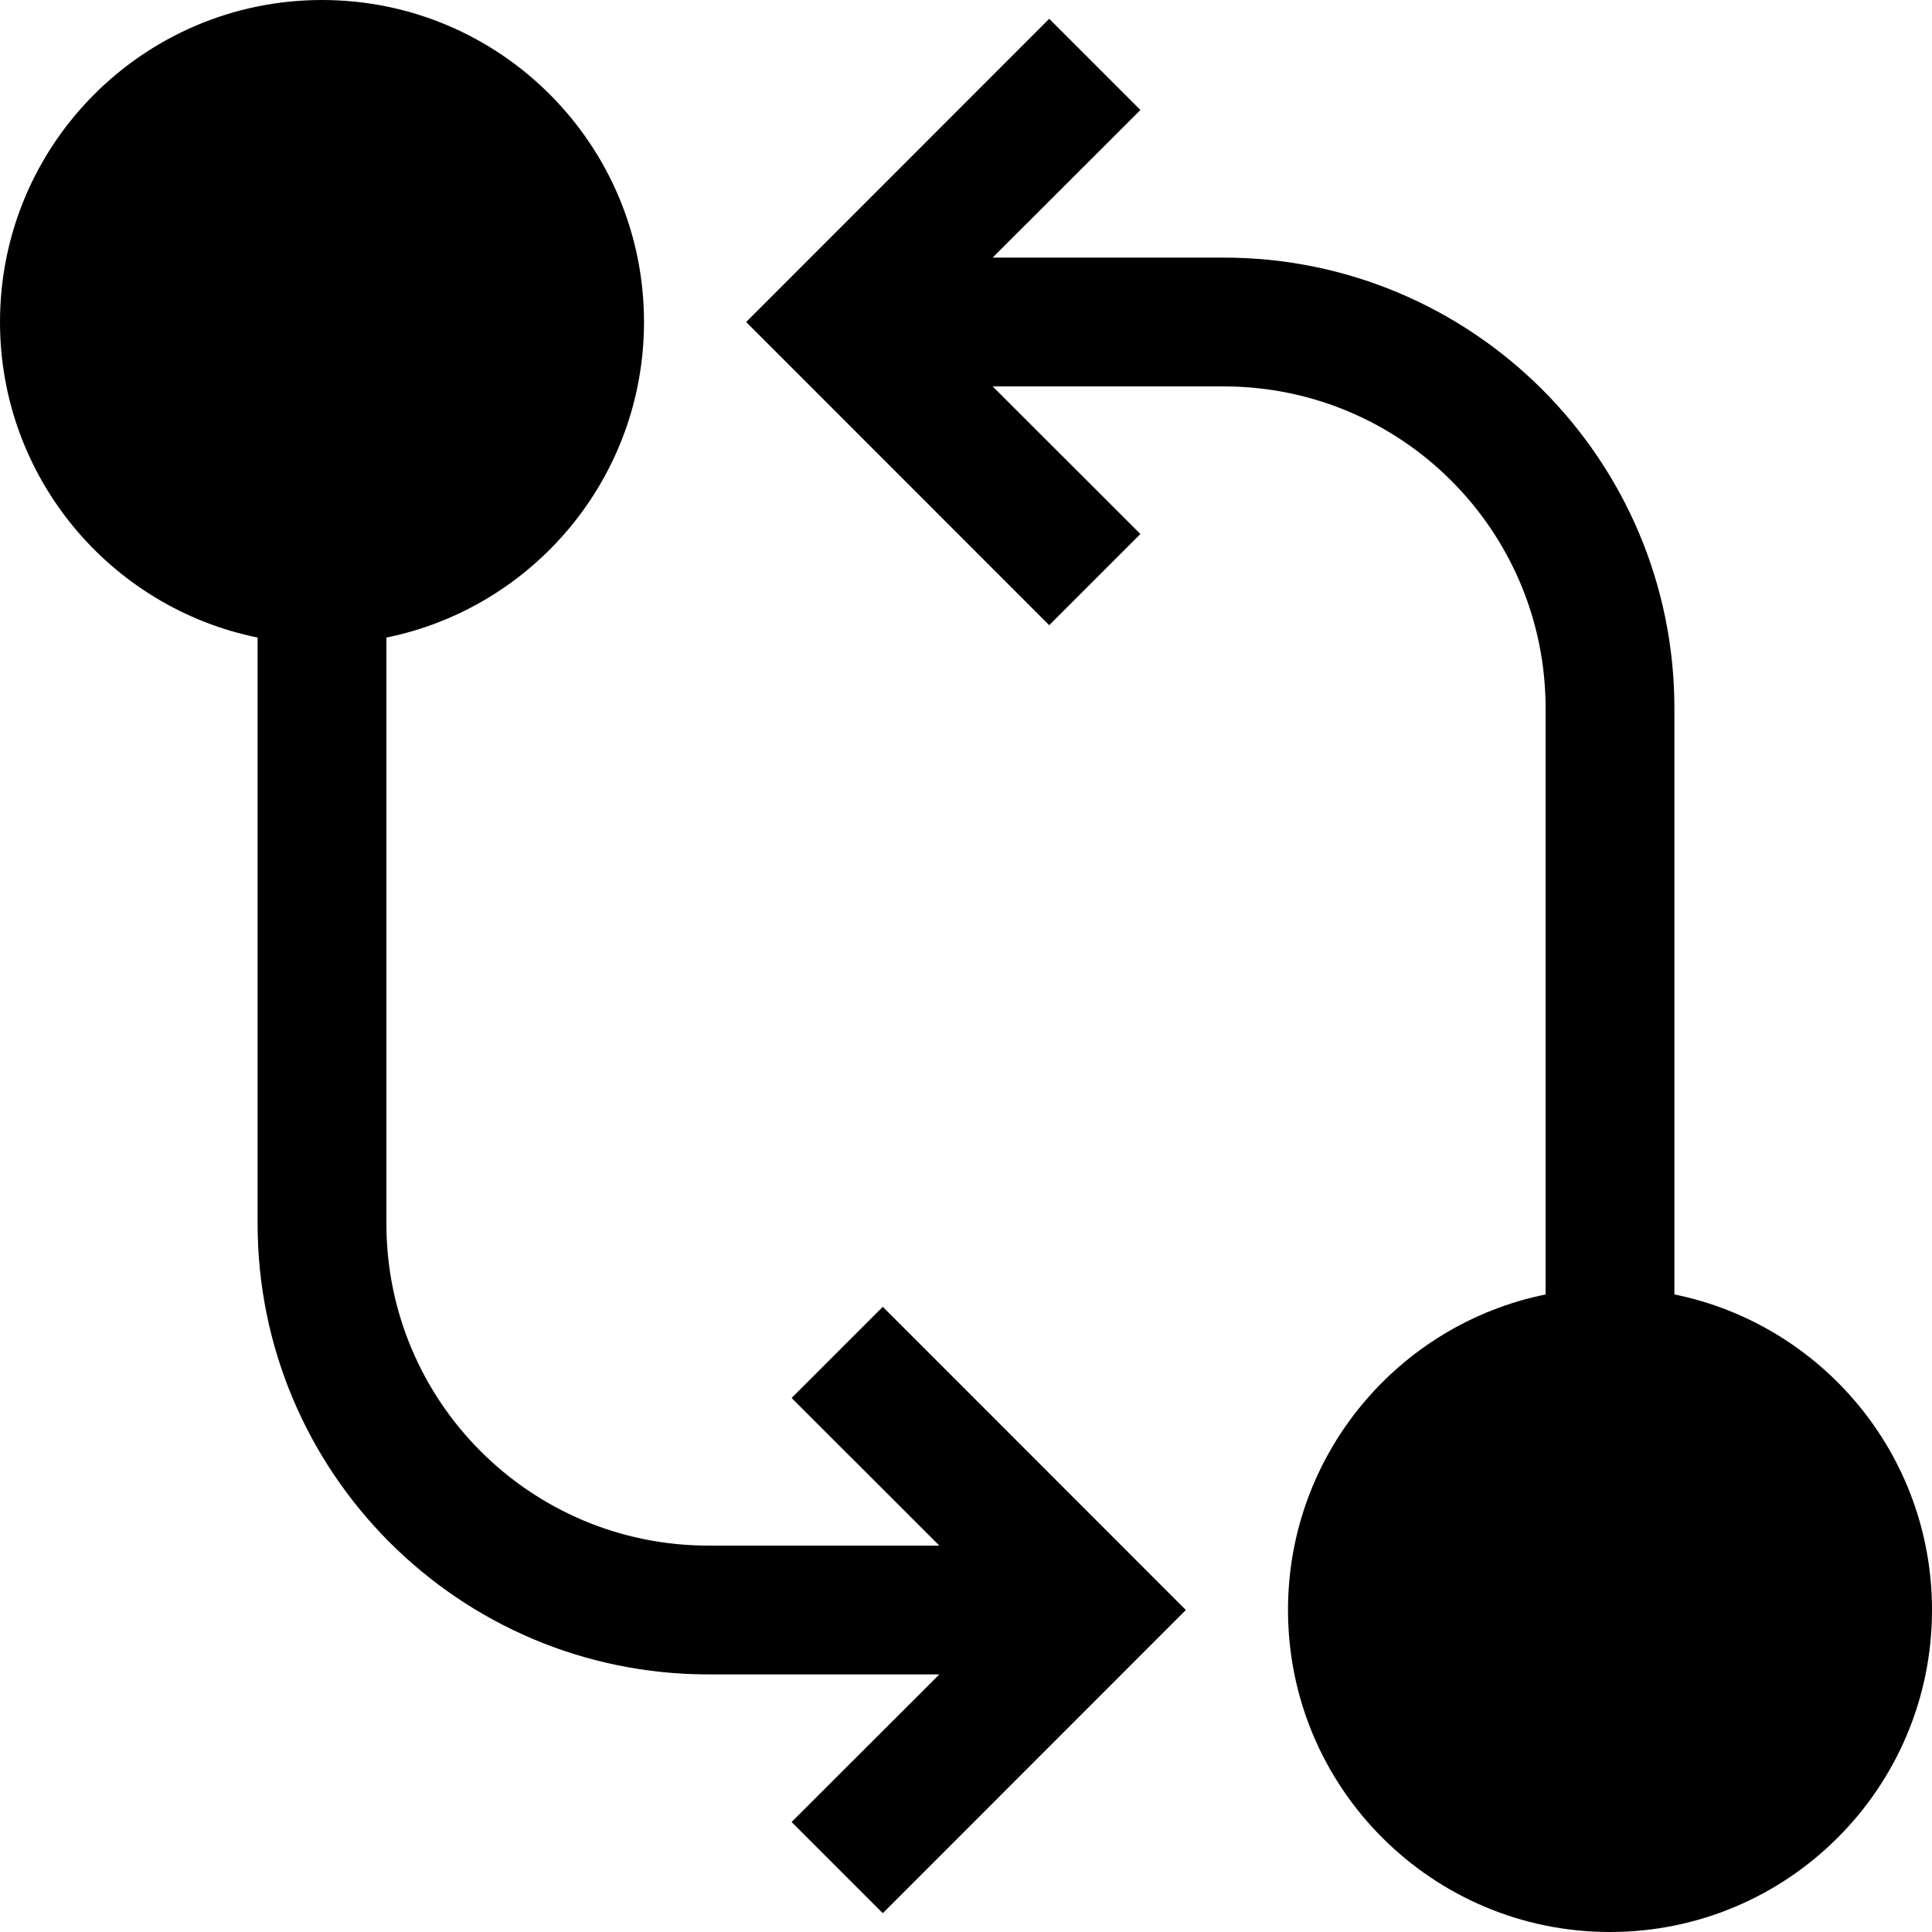
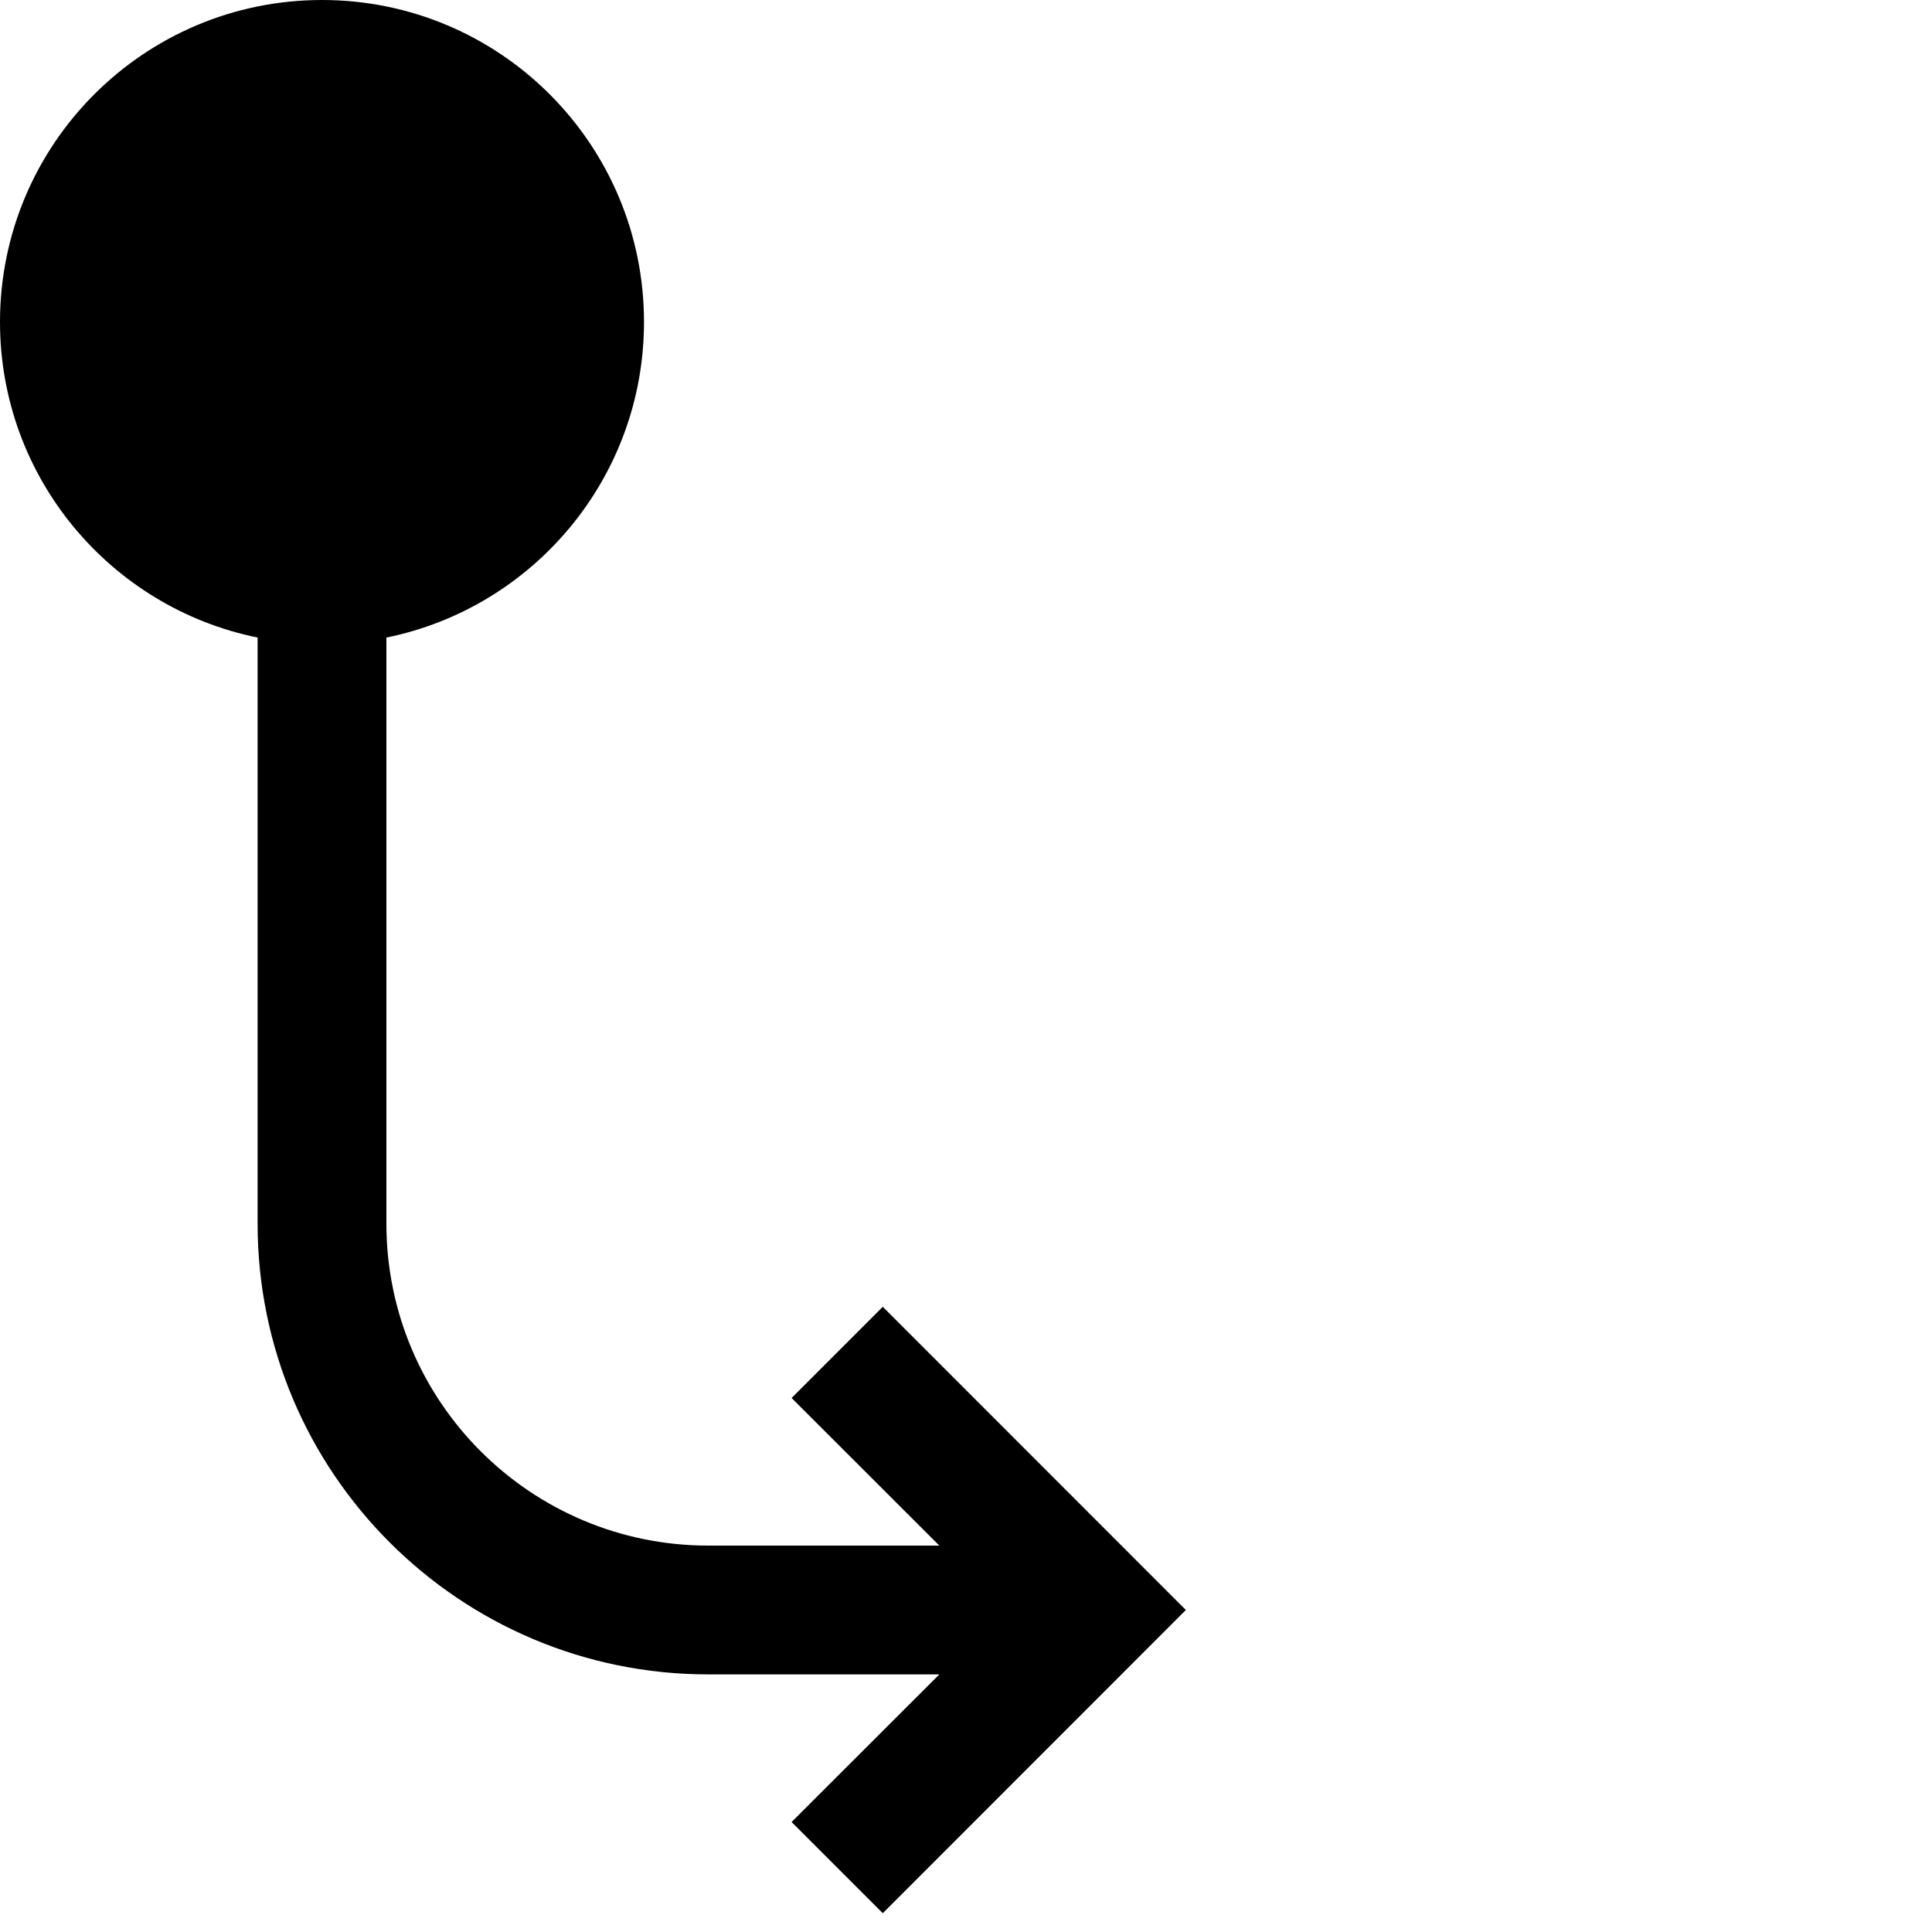
<svg xmlns="http://www.w3.org/2000/svg" width="15" height="15" viewBox="0 0 15 15" fill="none">
  <path d="M2.5 0C1.119 0 0 1.119 0 2.5C0 3.709 0.859 4.718 2 4.95V9.5C2 11.433 3.567 13 5.5 13H7.293L6.146 14.146L6.854 14.854L9.207 12.5L6.854 10.146L6.146 10.854L7.293 12H5.5C4.119 12 3 10.881 3 9.5V4.95C4.141 4.718 5 3.709 5 2.5C5 1.119 3.881 0 2.5 0Z" fill="black" />
-   <path d="M8.854 0.854L8.146 0.146L5.793 2.5L8.146 4.854L8.854 4.146L7.707 3H9.5C10.881 3 12 4.119 12 5.5V10.05C10.859 10.282 10 11.29 10 12.5C10 13.881 11.119 15 12.5 15C13.881 15 15 13.881 15 12.5C15 11.29 14.141 10.282 13 10.05V5.5C13 3.567 11.433 2 9.5 2H7.707L8.854 0.854Z" fill="black" />
</svg>